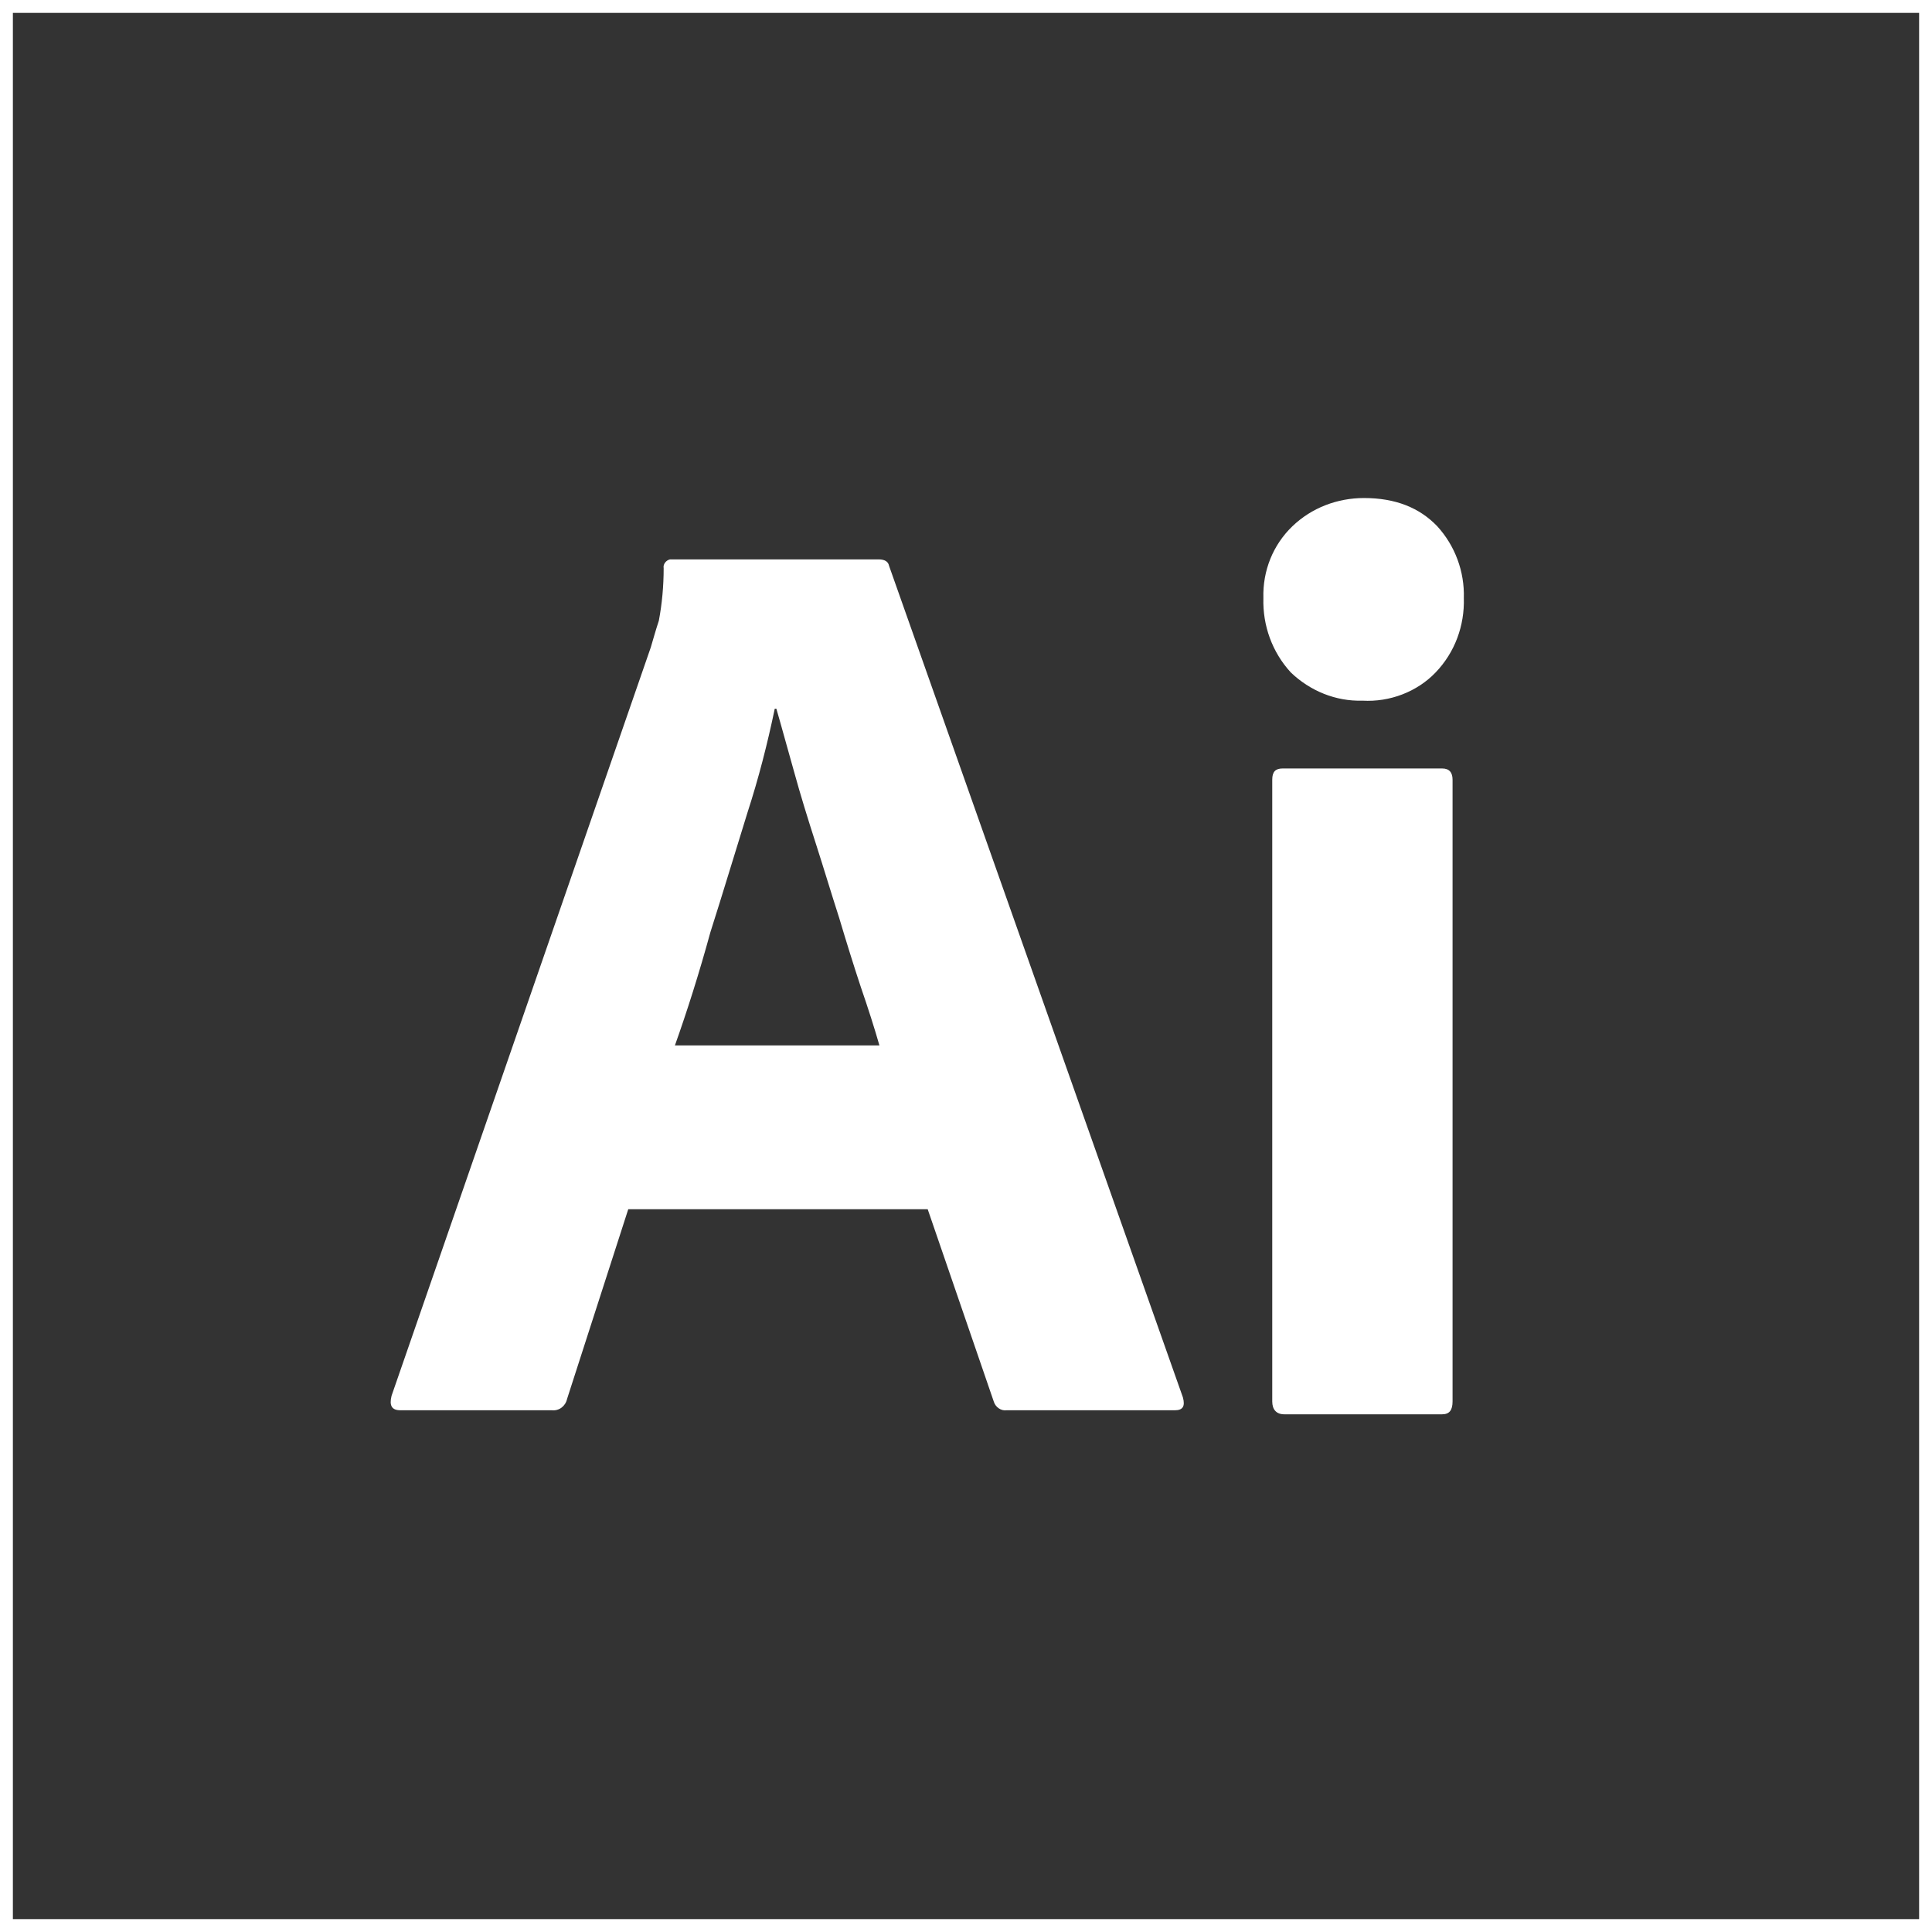
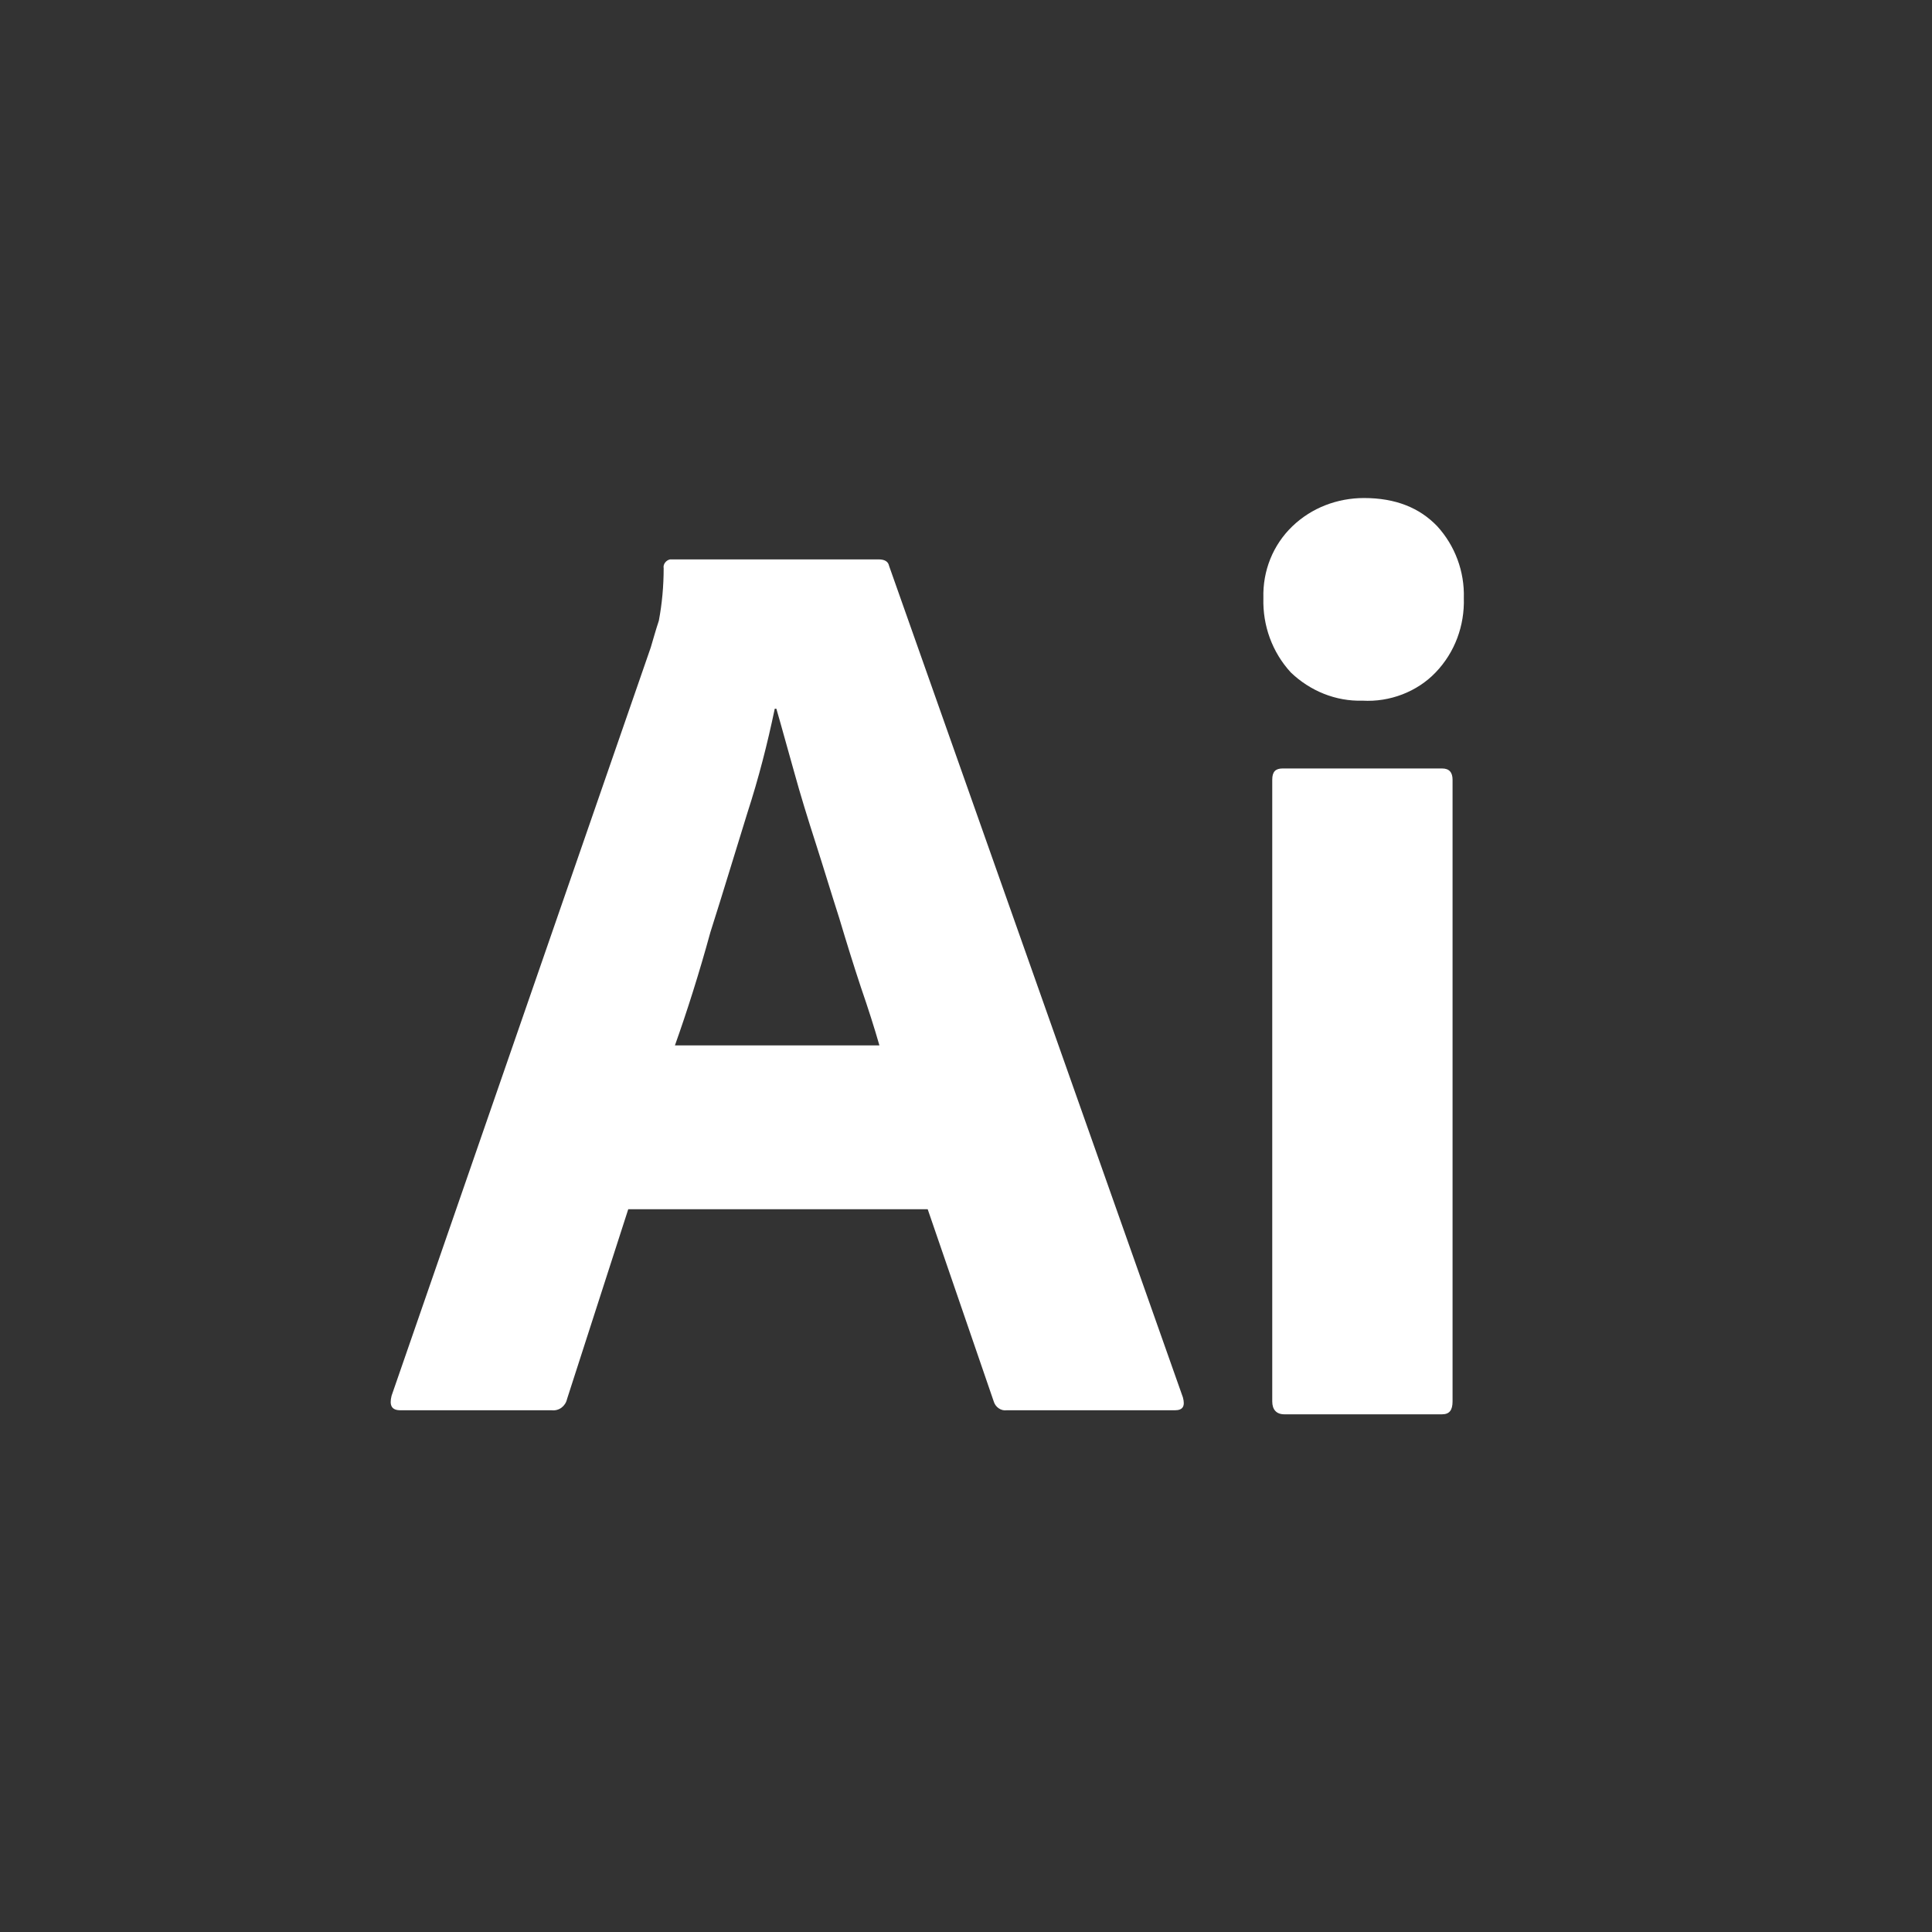
<svg xmlns="http://www.w3.org/2000/svg" width="450" height="450" viewBox="0 0 450 450" fill="none">
  <rect x="0" y="0" width="450" height="450" fill="#333333" stroke="none" />
-   <rect x="1.5" y="1.5" width="447" height="447" stroke="white" stroke-width="3" />
  <path d="M216.08 281.658H146.33L132.08 325.846C131.705 327.538 130.205 328.667 128.518 328.479H93.268C91.205 328.479 90.643 327.35 91.205 325.094L151.58 150.786C152.143 148.906 152.705 146.838 153.455 144.581C154.205 140.632 154.58 136.496 154.58 132.359C154.393 131.419 155.143 130.479 156.08 130.291H204.643C206.143 130.291 206.893 130.855 207.08 131.795L275.518 325.47C276.08 327.538 275.518 328.479 273.643 328.479H234.455C233.143 328.667 231.83 327.726 231.455 326.41L216.08 281.658ZM157.205 243.487H204.83C203.705 239.538 202.205 234.838 200.518 229.949C198.83 224.872 197.143 219.419 195.455 213.778C193.58 207.949 191.893 202.308 190.018 196.479C188.143 190.65 186.455 185.197 184.955 179.744C183.455 174.479 182.143 169.59 180.83 165.077H180.455C178.768 173.162 176.705 181.248 174.08 189.333C171.268 198.359 168.455 207.761 165.455 217.162C162.83 226.752 160.018 235.59 157.205 243.487ZM317.33 163.197C311.143 163.385 305.143 160.94 300.643 156.615C296.33 151.915 294.08 145.709 294.268 139.316C294.08 132.923 296.518 126.906 301.018 122.581C305.518 118.256 311.518 116 317.705 116C325.018 116 330.643 118.256 334.768 122.581C338.893 127.094 341.143 133.111 340.955 139.316C341.143 145.709 338.893 151.915 334.393 156.615C330.08 161.128 323.705 163.573 317.33 163.197ZM296.33 326.41V181.624C296.33 179.744 297.08 178.991 298.768 178.991H335.893C337.58 178.991 338.33 179.932 338.33 181.624V326.41C338.33 328.479 337.58 329.419 335.893 329.419H299.143C297.268 329.419 296.33 328.291 296.33 326.41Z" fill="white" />
</svg>